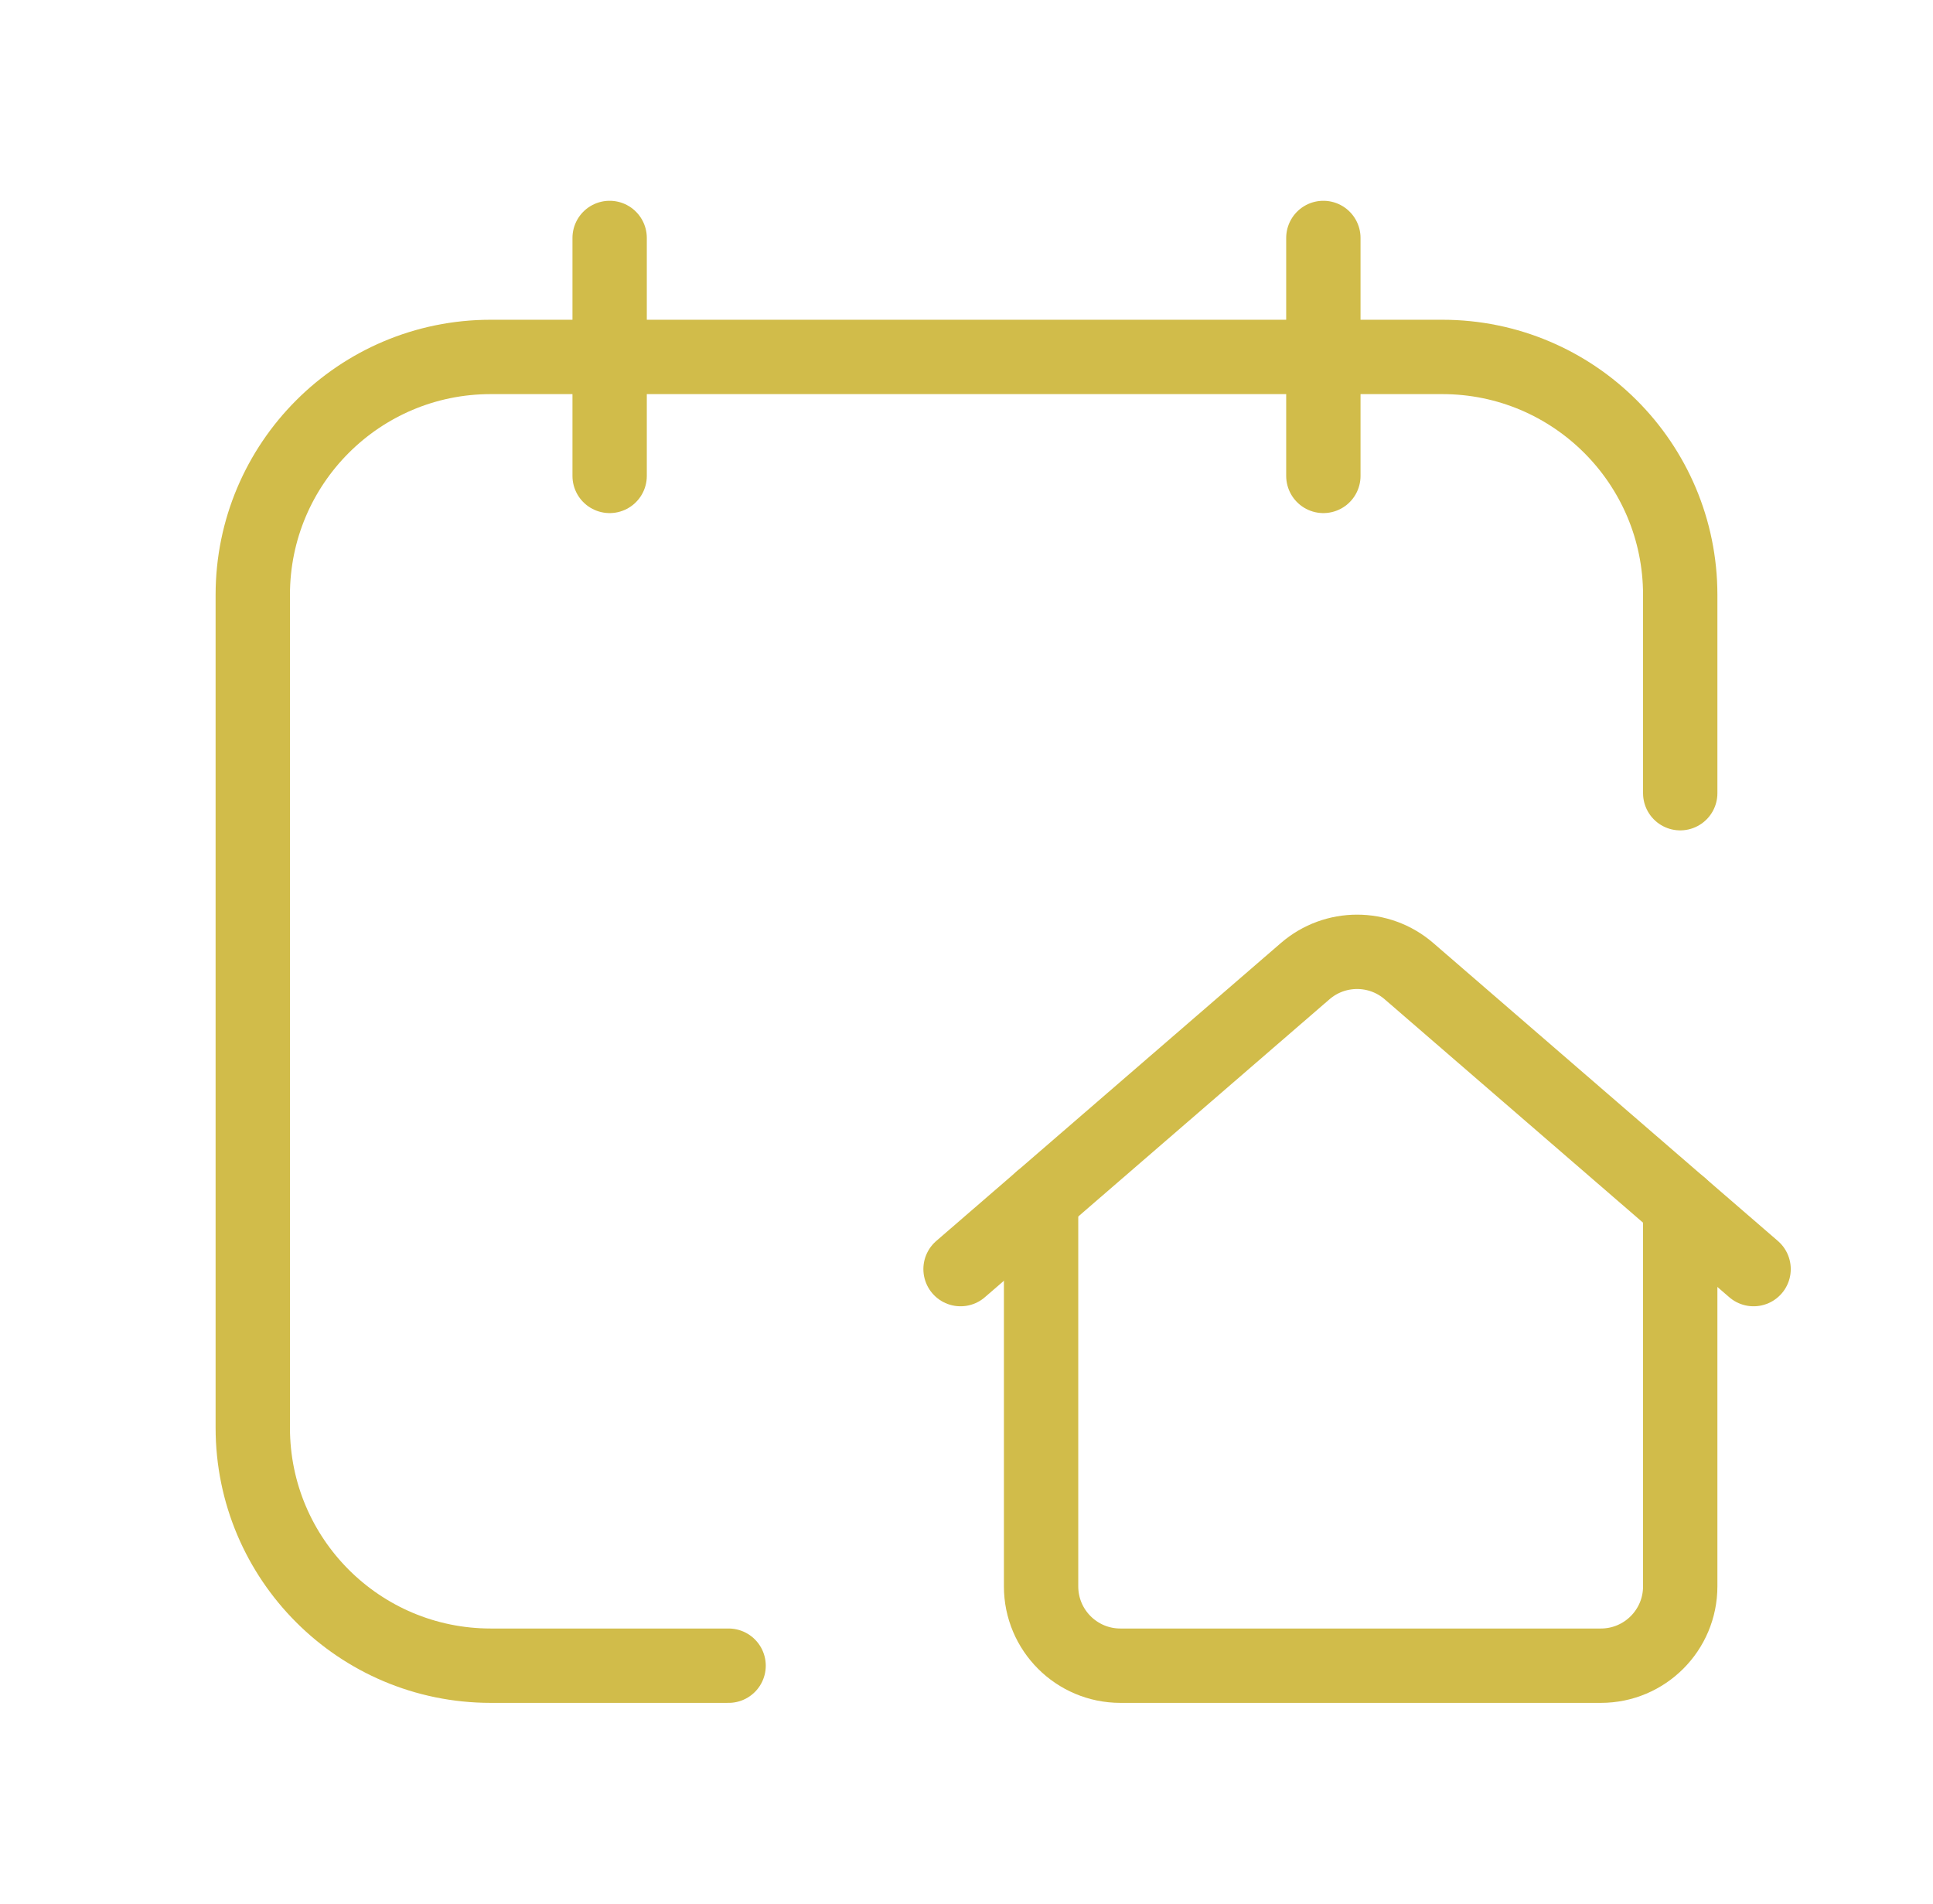
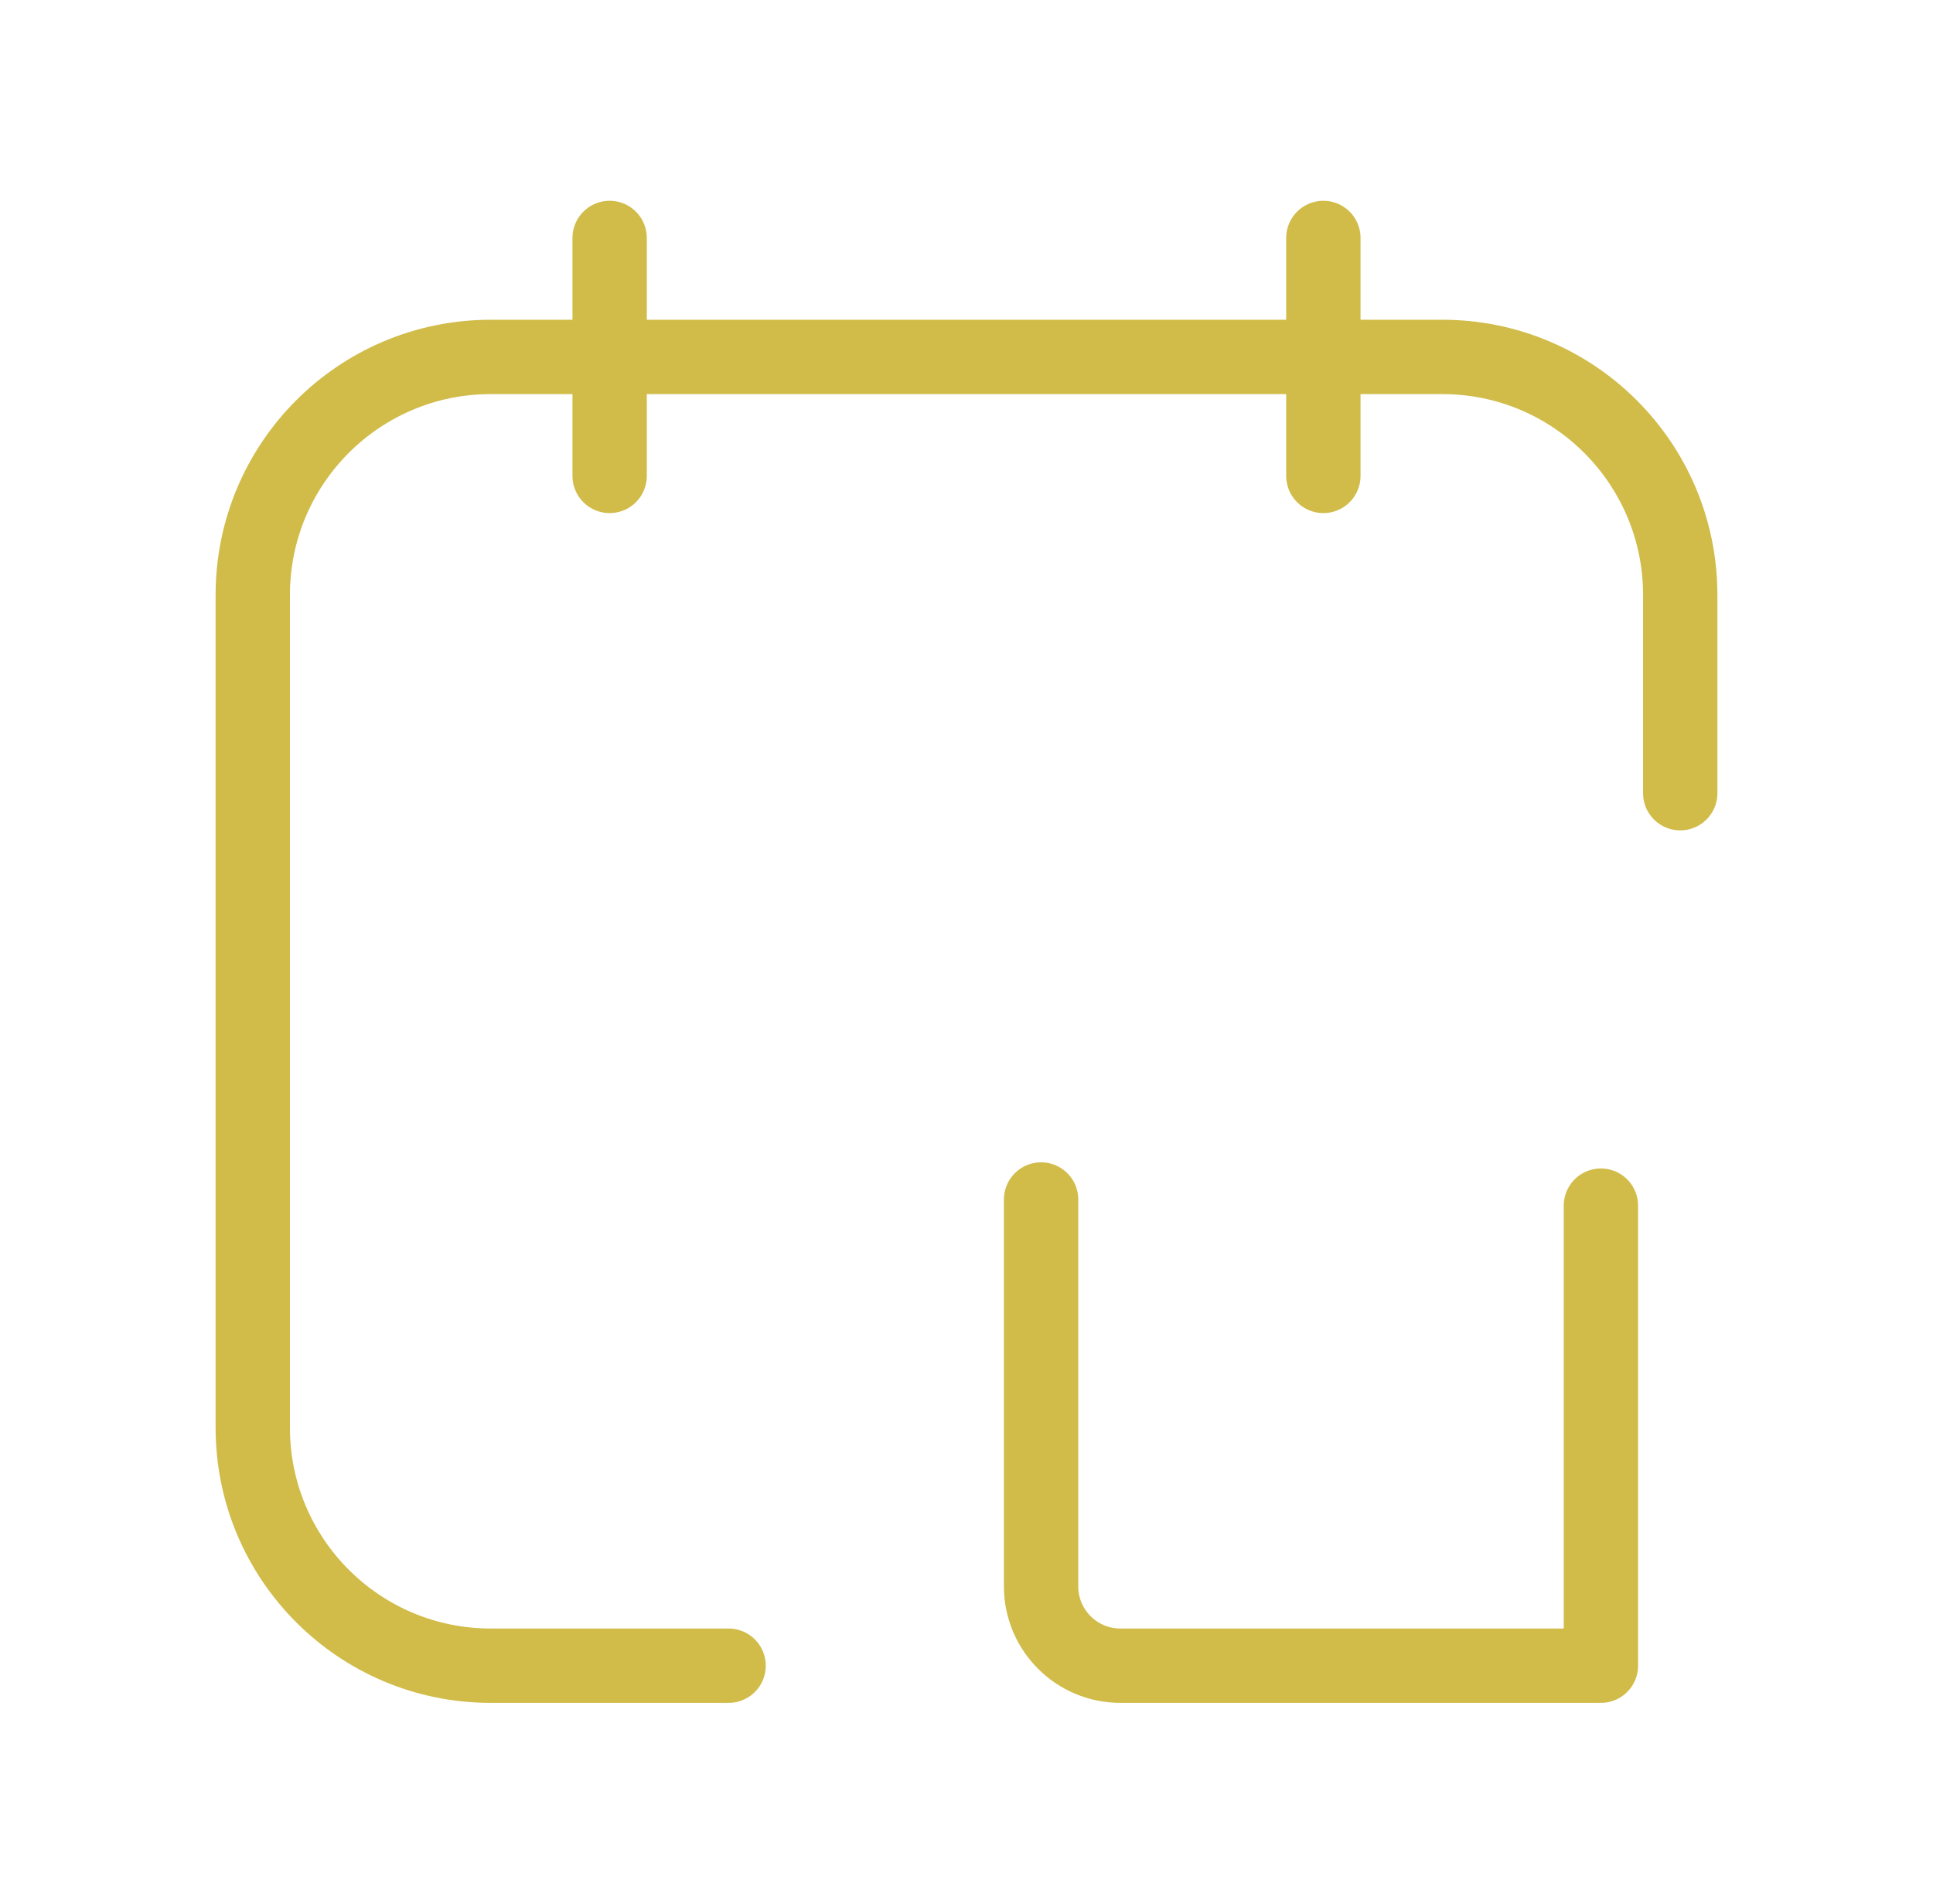
<svg xmlns="http://www.w3.org/2000/svg" width="65" height="64" viewBox="0 0 65 64" fill="none">
  <path d="M20.5 8V16" stroke="#d1bc4a" stroke-width="2.5" stroke-linecap="round" stroke-linejoin="round" />
  <path d="M44.5 8V16" stroke="#d1bc4a" stroke-width="2.5" stroke-linecap="round" stroke-linejoin="round" />
  <path d="M24.5 56H16.5C12.082 56 8.5 52.418 8.5 48V20C8.5 15.582 12.082 12 16.5 12H48.5C52.918 12 56.5 15.582 56.5 20V26.667" stroke="#d1bc4a" stroke-width="2.5" stroke-linecap="round" stroke-linejoin="round" />
-   <path d="M35.008 40.327V53.333C35.008 54.806 36.202 56 37.674 56H53.833C55.306 56 56.5 54.806 56.5 53.333V40.534" stroke="#d1bc4a" stroke-width="2.5" stroke-linecap="round" stroke-linejoin="round" />
-   <path d="M58.967 42.667L47.378 32.649C46.376 31.784 44.891 31.784 43.89 32.649L32.3 42.667" stroke="#d1bc4a" stroke-width="2.5" stroke-linecap="round" stroke-linejoin="round" />
+   <path d="M35.008 40.327V53.333C35.008 54.806 36.202 56 37.674 56H53.833V40.534" stroke="#d1bc4a" stroke-width="2.5" stroke-linecap="round" stroke-linejoin="round" />
</svg>